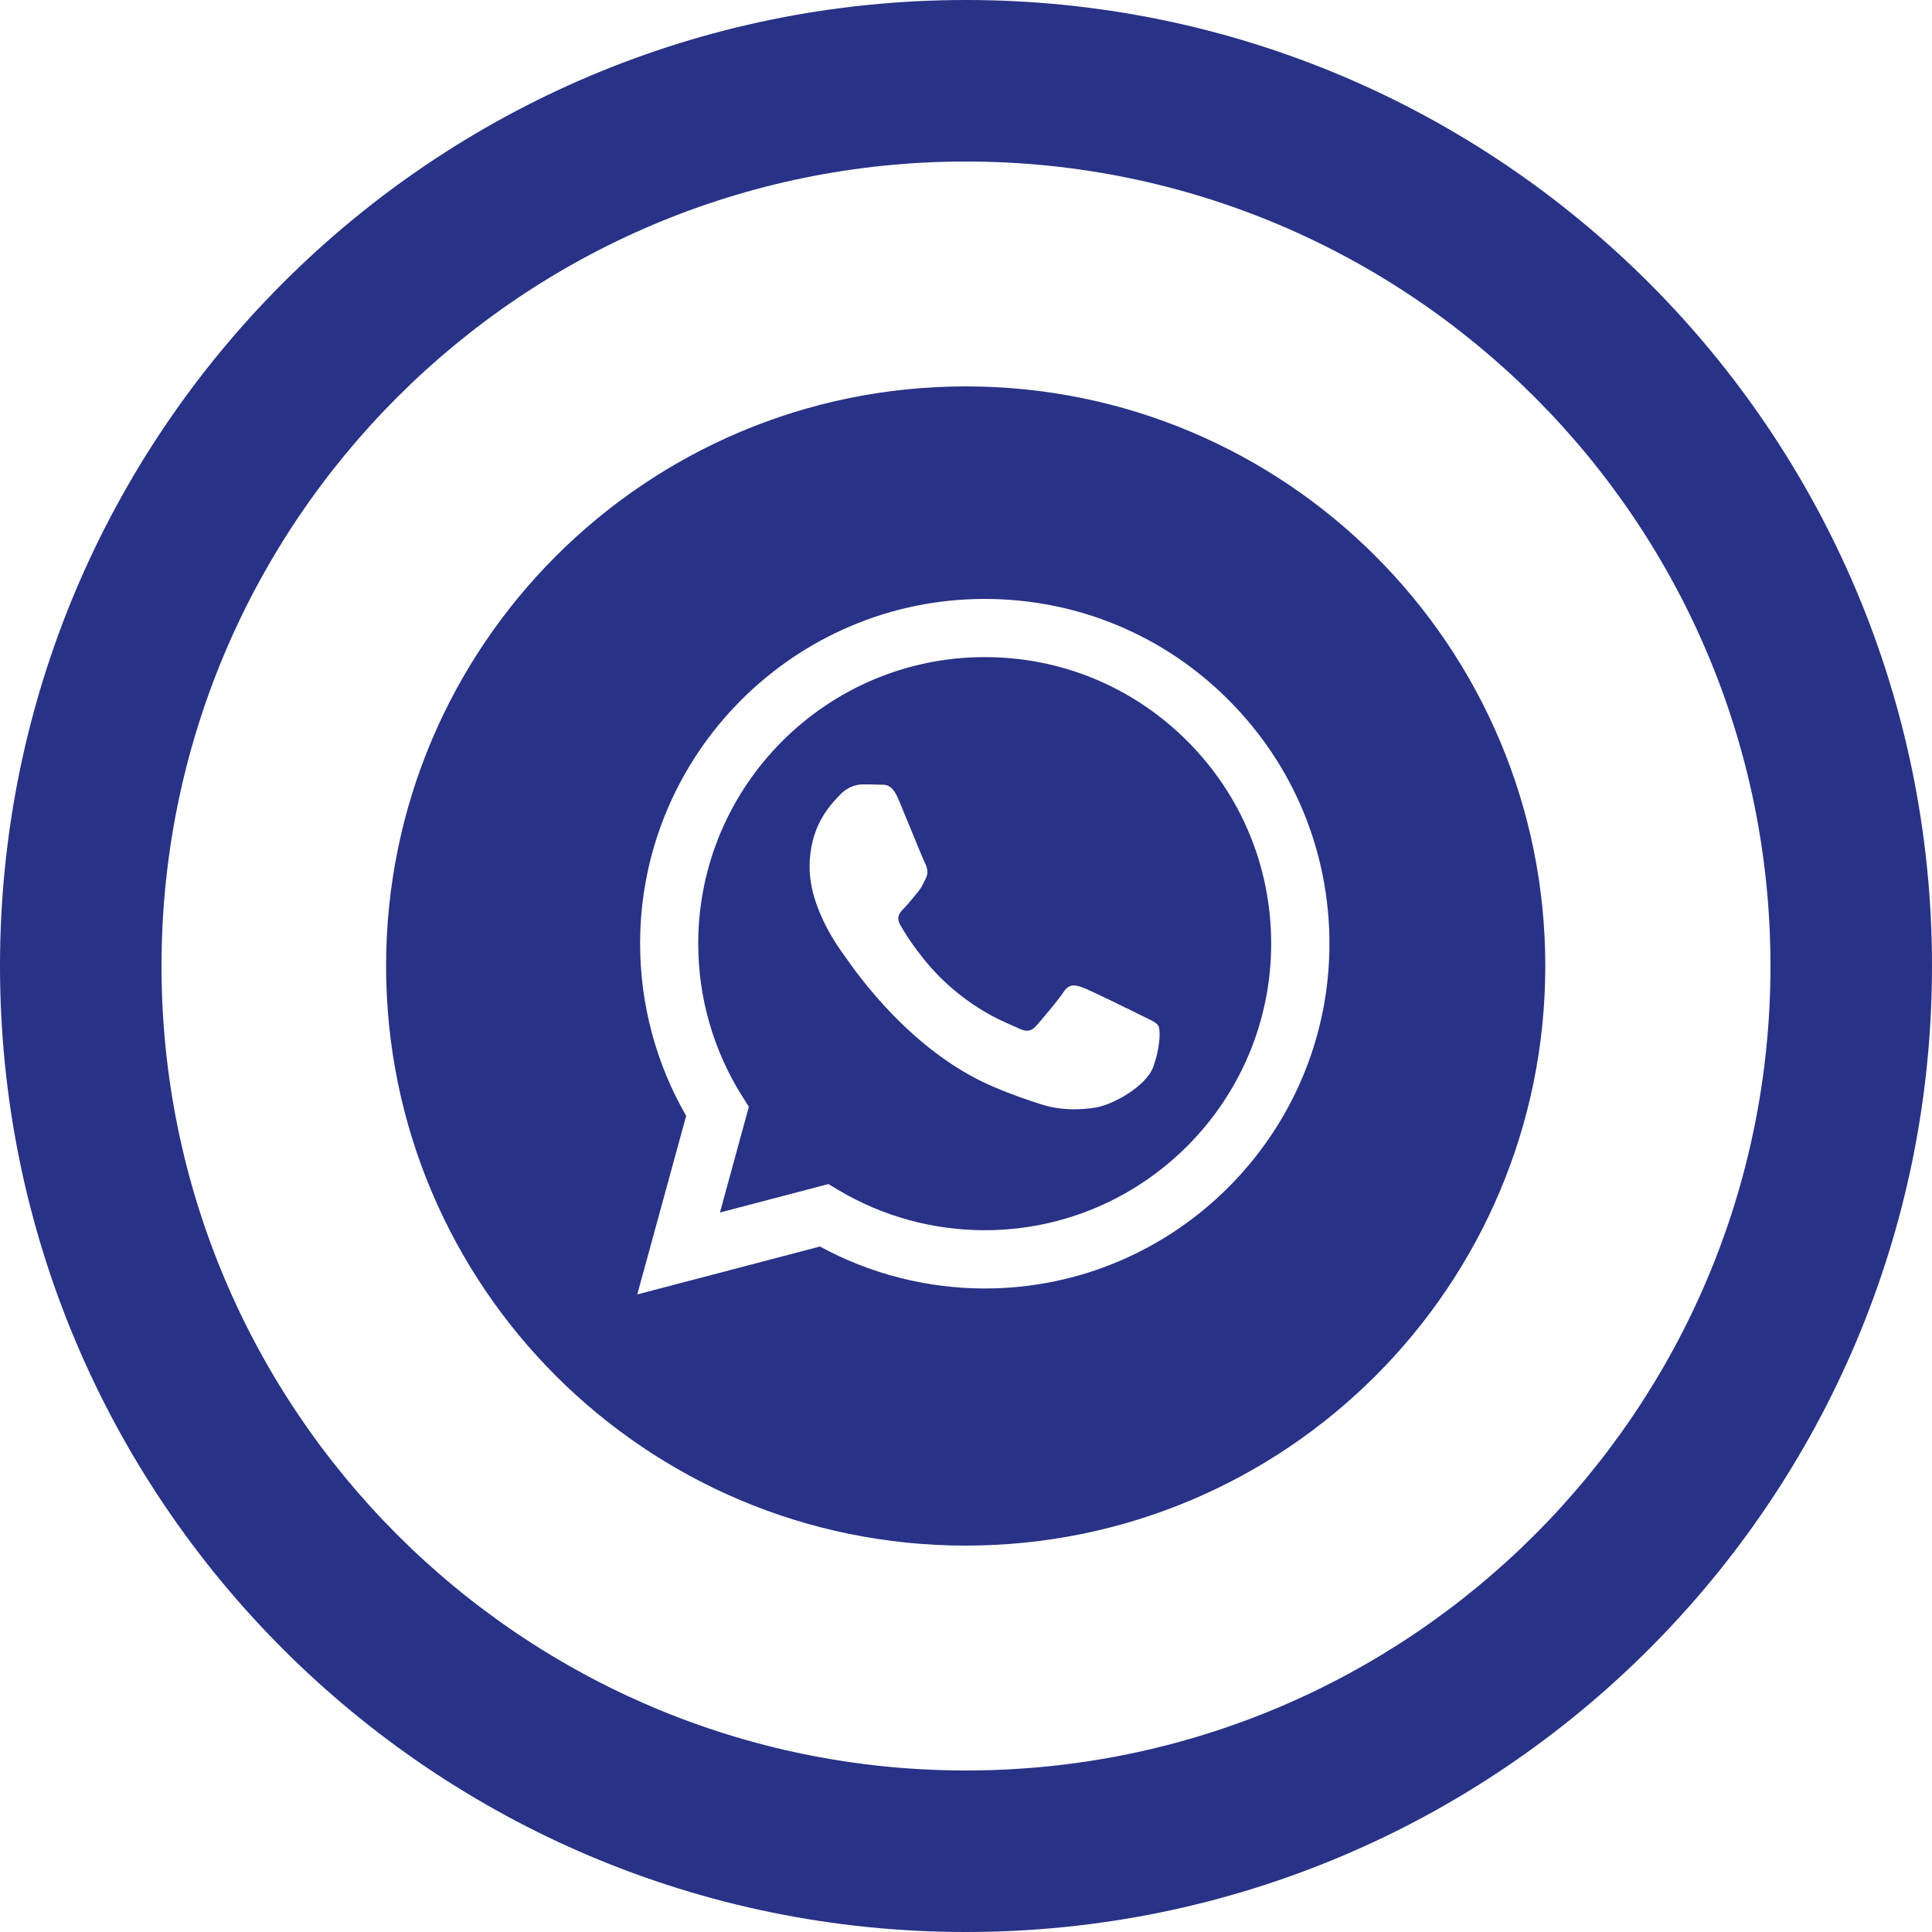
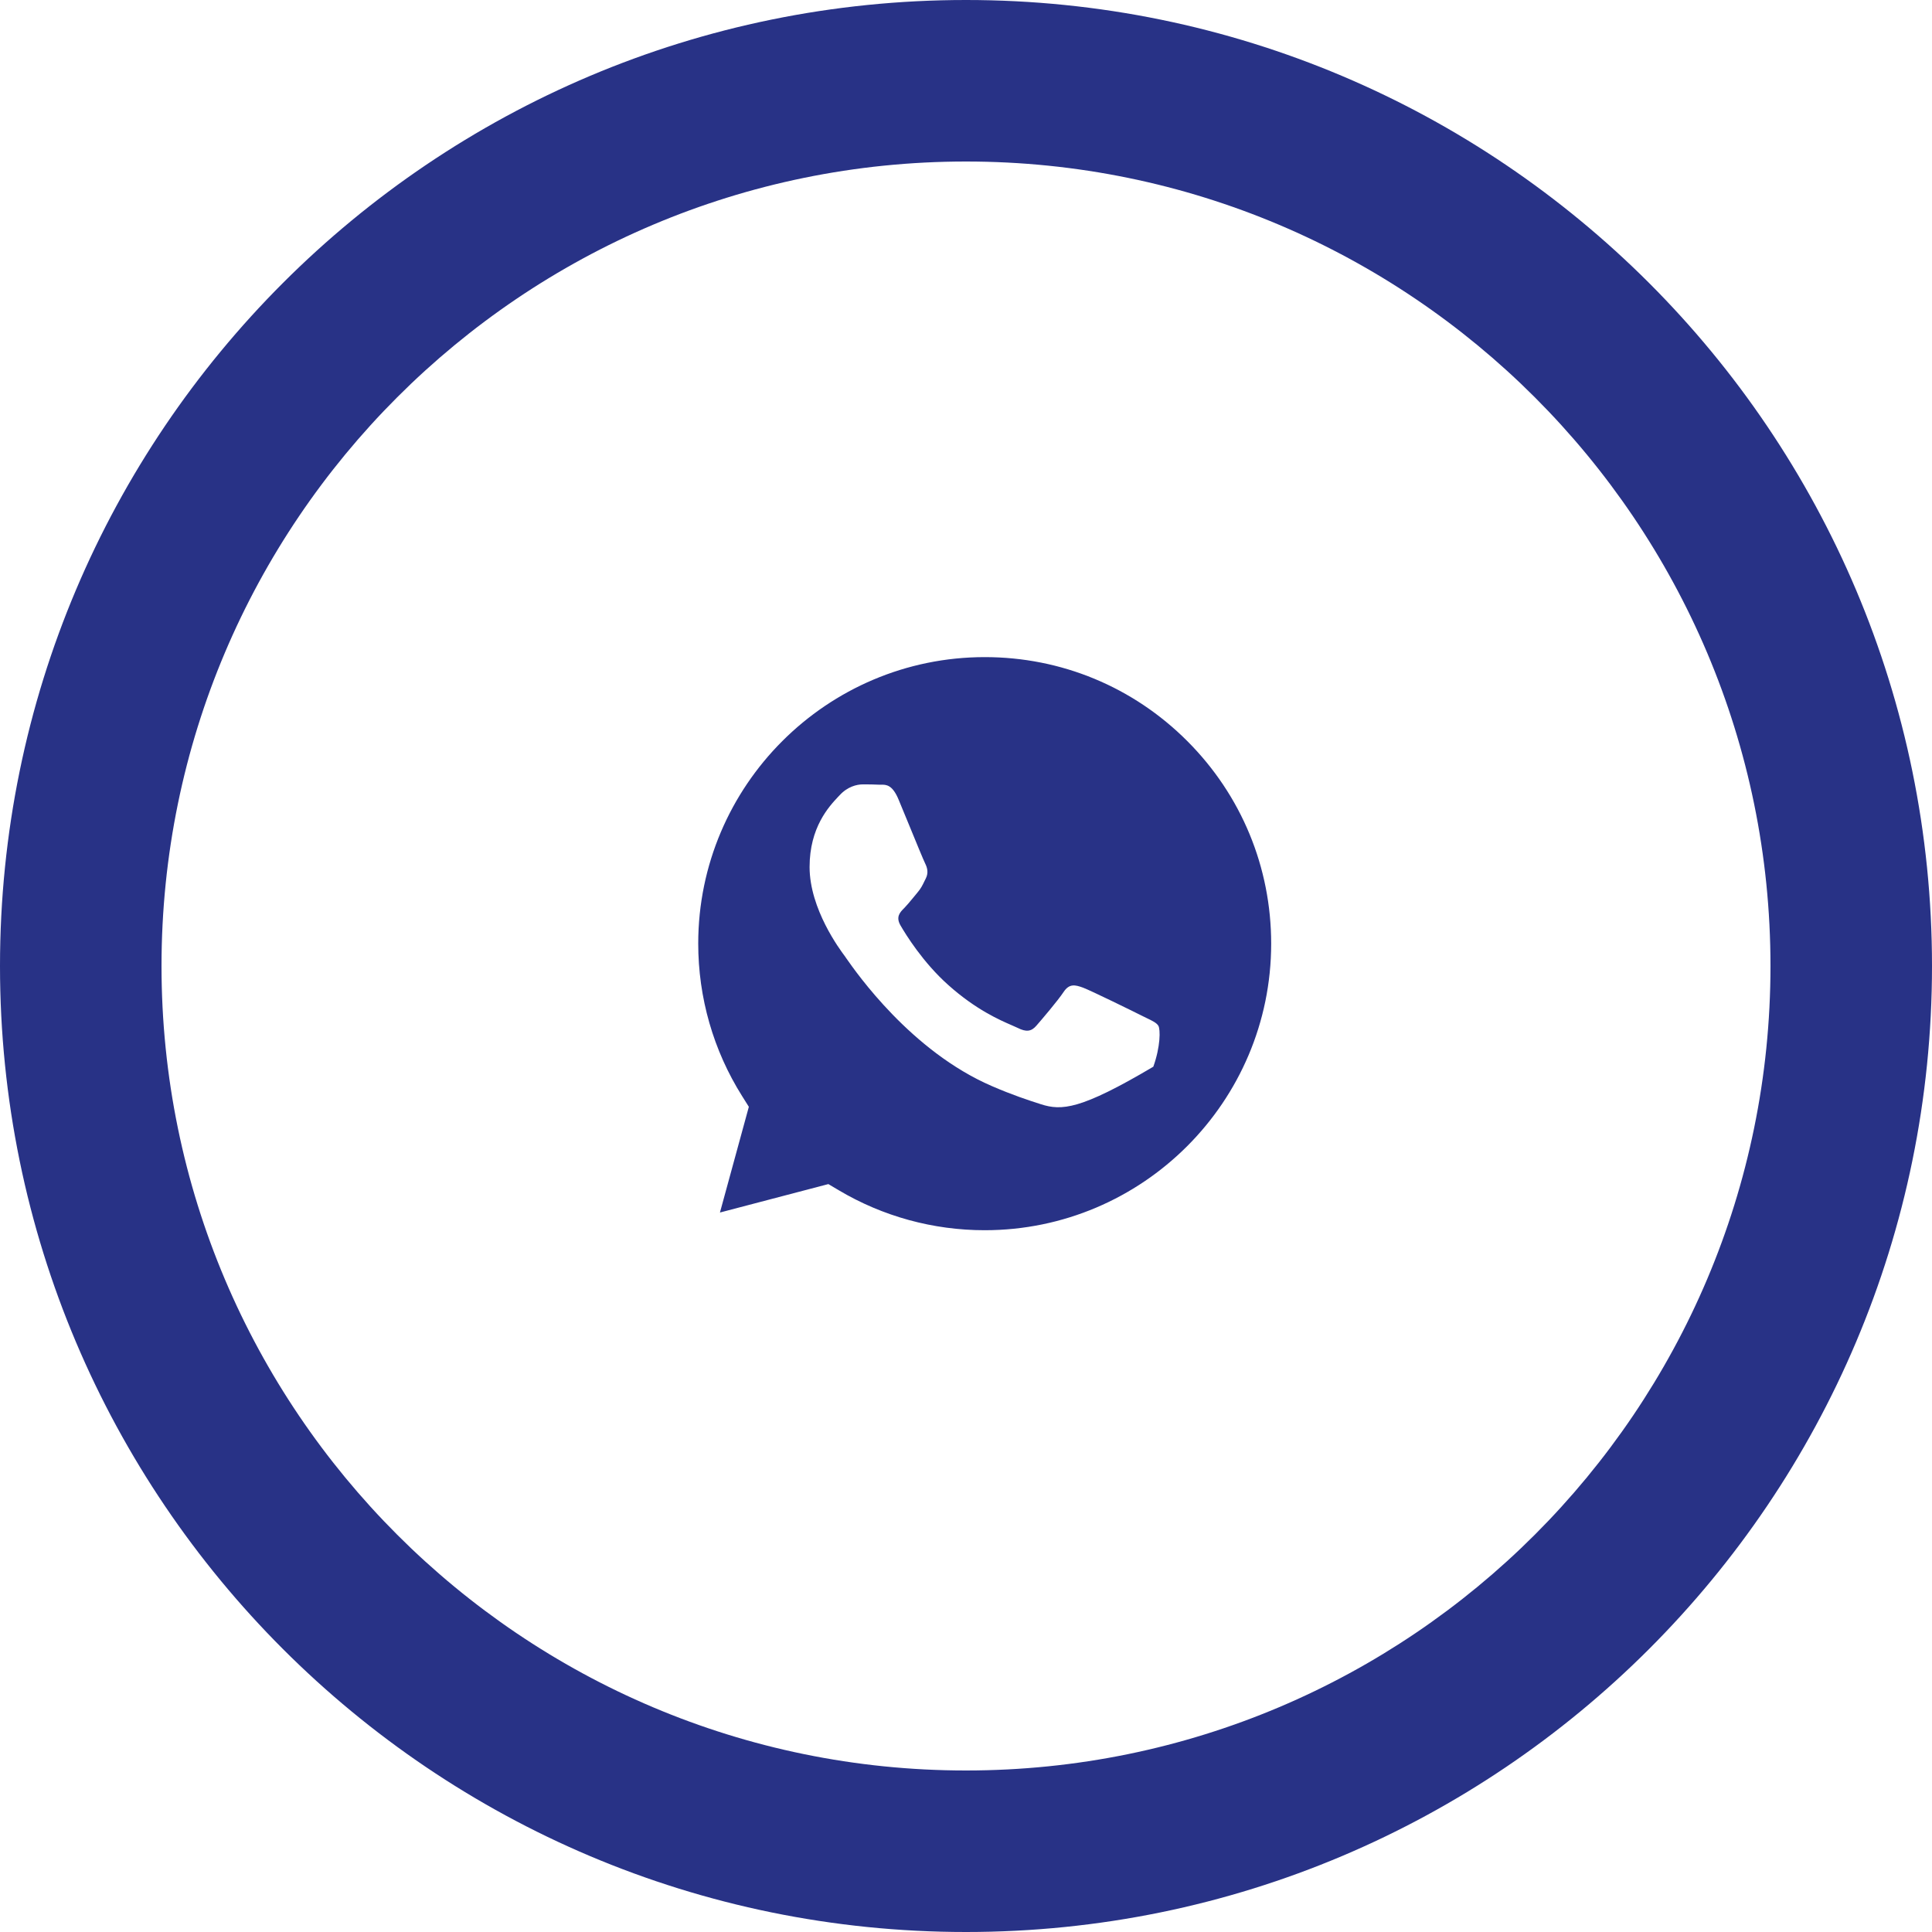
<svg xmlns="http://www.w3.org/2000/svg" width="25" height="25" viewBox="0 0 25 25" fill="none">
  <path fill-rule="evenodd" clip-rule="evenodd" d="M12.5 0C19.403 0 25 5.597 25 12.5C25 19.403 19.403 25 12.5 25C5.597 25 0 19.403 0 12.5C0 5.597 5.597 0 12.5 0ZM12.5 2.09C18.246 2.09 22.91 6.754 22.91 12.5C22.91 18.246 18.246 22.91 12.5 22.91C6.754 22.91 2.09 18.246 2.09 12.5C2.09 6.754 6.754 2.09 12.5 2.09Z" fill="#283286" />
  <g clip-path="url(#clip0_873_21968)">
-     <path fill-rule="evenodd" clip-rule="evenodd" d="M4.996 12.5C4.996 16.642 8.354 20 12.496 20C16.638 20 19.996 16.642 19.996 12.5C19.996 8.358 16.638 5 12.496 5C8.354 5 4.996 8.358 4.996 12.5ZM17.203 12.213C17.202 14.671 15.202 16.672 12.743 16.673H12.742C11.995 16.672 11.262 16.485 10.61 16.13L8.246 16.75L8.879 14.439C8.489 13.763 8.283 12.995 8.283 12.209C8.284 9.751 10.285 7.75 12.743 7.75C13.936 7.751 15.056 8.215 15.898 9.058C16.74 9.901 17.203 11.021 17.203 12.213Z" fill="#283286" />
-     <path fill-rule="evenodd" clip-rule="evenodd" d="M9.316 15.69L10.719 15.322L10.854 15.402C11.423 15.74 12.075 15.919 12.741 15.919H12.742C14.785 15.919 16.448 14.256 16.449 12.212C16.449 11.222 16.064 10.291 15.364 9.59C14.664 8.889 13.733 8.503 12.743 8.503C10.699 8.503 9.036 10.166 9.035 12.209C9.035 12.91 9.231 13.592 9.602 14.182L9.69 14.322L9.316 15.69ZM14.836 13.173C14.914 13.21 14.966 13.236 14.989 13.273C15.017 13.32 15.017 13.543 14.924 13.803C14.831 14.063 14.386 14.301 14.172 14.333C13.98 14.362 13.737 14.374 13.47 14.289C13.308 14.237 13.1 14.169 12.835 14.054C11.79 13.603 11.084 12.59 10.95 12.399C10.941 12.386 10.934 12.376 10.931 12.371L10.93 12.37C10.871 12.291 10.476 11.764 10.476 11.219C10.476 10.705 10.728 10.436 10.844 10.312C10.852 10.304 10.859 10.296 10.866 10.289C10.968 10.178 11.089 10.15 11.163 10.15C11.237 10.15 11.312 10.15 11.377 10.154C11.385 10.154 11.393 10.154 11.402 10.154C11.466 10.153 11.547 10.153 11.627 10.345C11.658 10.419 11.703 10.528 11.75 10.643C11.846 10.877 11.952 11.135 11.971 11.172C11.999 11.228 12.017 11.293 11.98 11.367C11.975 11.379 11.97 11.389 11.964 11.399C11.937 11.456 11.916 11.498 11.869 11.553C11.85 11.575 11.831 11.599 11.812 11.622C11.773 11.669 11.735 11.715 11.702 11.749C11.646 11.804 11.588 11.864 11.653 11.976C11.718 12.088 11.941 12.453 12.273 12.748C12.629 13.066 12.938 13.2 13.095 13.268C13.126 13.281 13.151 13.292 13.169 13.301C13.28 13.357 13.345 13.348 13.41 13.273C13.475 13.199 13.689 12.948 13.763 12.836C13.837 12.725 13.912 12.743 14.014 12.78C14.116 12.818 14.664 13.087 14.775 13.143C14.797 13.154 14.817 13.164 14.836 13.173Z" fill="#283286" />
+     <path fill-rule="evenodd" clip-rule="evenodd" d="M9.316 15.69L10.719 15.322L10.854 15.402C11.423 15.74 12.075 15.919 12.741 15.919H12.742C14.785 15.919 16.448 14.256 16.449 12.212C16.449 11.222 16.064 10.291 15.364 9.59C14.664 8.889 13.733 8.503 12.743 8.503C10.699 8.503 9.036 10.166 9.035 12.209C9.035 12.91 9.231 13.592 9.602 14.182L9.69 14.322L9.316 15.69ZM14.836 13.173C14.914 13.21 14.966 13.236 14.989 13.273C15.017 13.32 15.017 13.543 14.924 13.803C13.98 14.362 13.737 14.374 13.47 14.289C13.308 14.237 13.1 14.169 12.835 14.054C11.79 13.603 11.084 12.59 10.95 12.399C10.941 12.386 10.934 12.376 10.931 12.371L10.93 12.37C10.871 12.291 10.476 11.764 10.476 11.219C10.476 10.705 10.728 10.436 10.844 10.312C10.852 10.304 10.859 10.296 10.866 10.289C10.968 10.178 11.089 10.15 11.163 10.15C11.237 10.15 11.312 10.15 11.377 10.154C11.385 10.154 11.393 10.154 11.402 10.154C11.466 10.153 11.547 10.153 11.627 10.345C11.658 10.419 11.703 10.528 11.75 10.643C11.846 10.877 11.952 11.135 11.971 11.172C11.999 11.228 12.017 11.293 11.98 11.367C11.975 11.379 11.97 11.389 11.964 11.399C11.937 11.456 11.916 11.498 11.869 11.553C11.85 11.575 11.831 11.599 11.812 11.622C11.773 11.669 11.735 11.715 11.702 11.749C11.646 11.804 11.588 11.864 11.653 11.976C11.718 12.088 11.941 12.453 12.273 12.748C12.629 13.066 12.938 13.2 13.095 13.268C13.126 13.281 13.151 13.292 13.169 13.301C13.28 13.357 13.345 13.348 13.41 13.273C13.475 13.199 13.689 12.948 13.763 12.836C13.837 12.725 13.912 12.743 14.014 12.78C14.116 12.818 14.664 13.087 14.775 13.143C14.797 13.154 14.817 13.164 14.836 13.173Z" fill="#283286" />
  </g>
  <defs>
    <clipPath id="clip0_873_21968">
      <rect width="15" height="15" fill="white" transform="translate(4.996 5)" />
    </clipPath>
  </defs>
</svg>